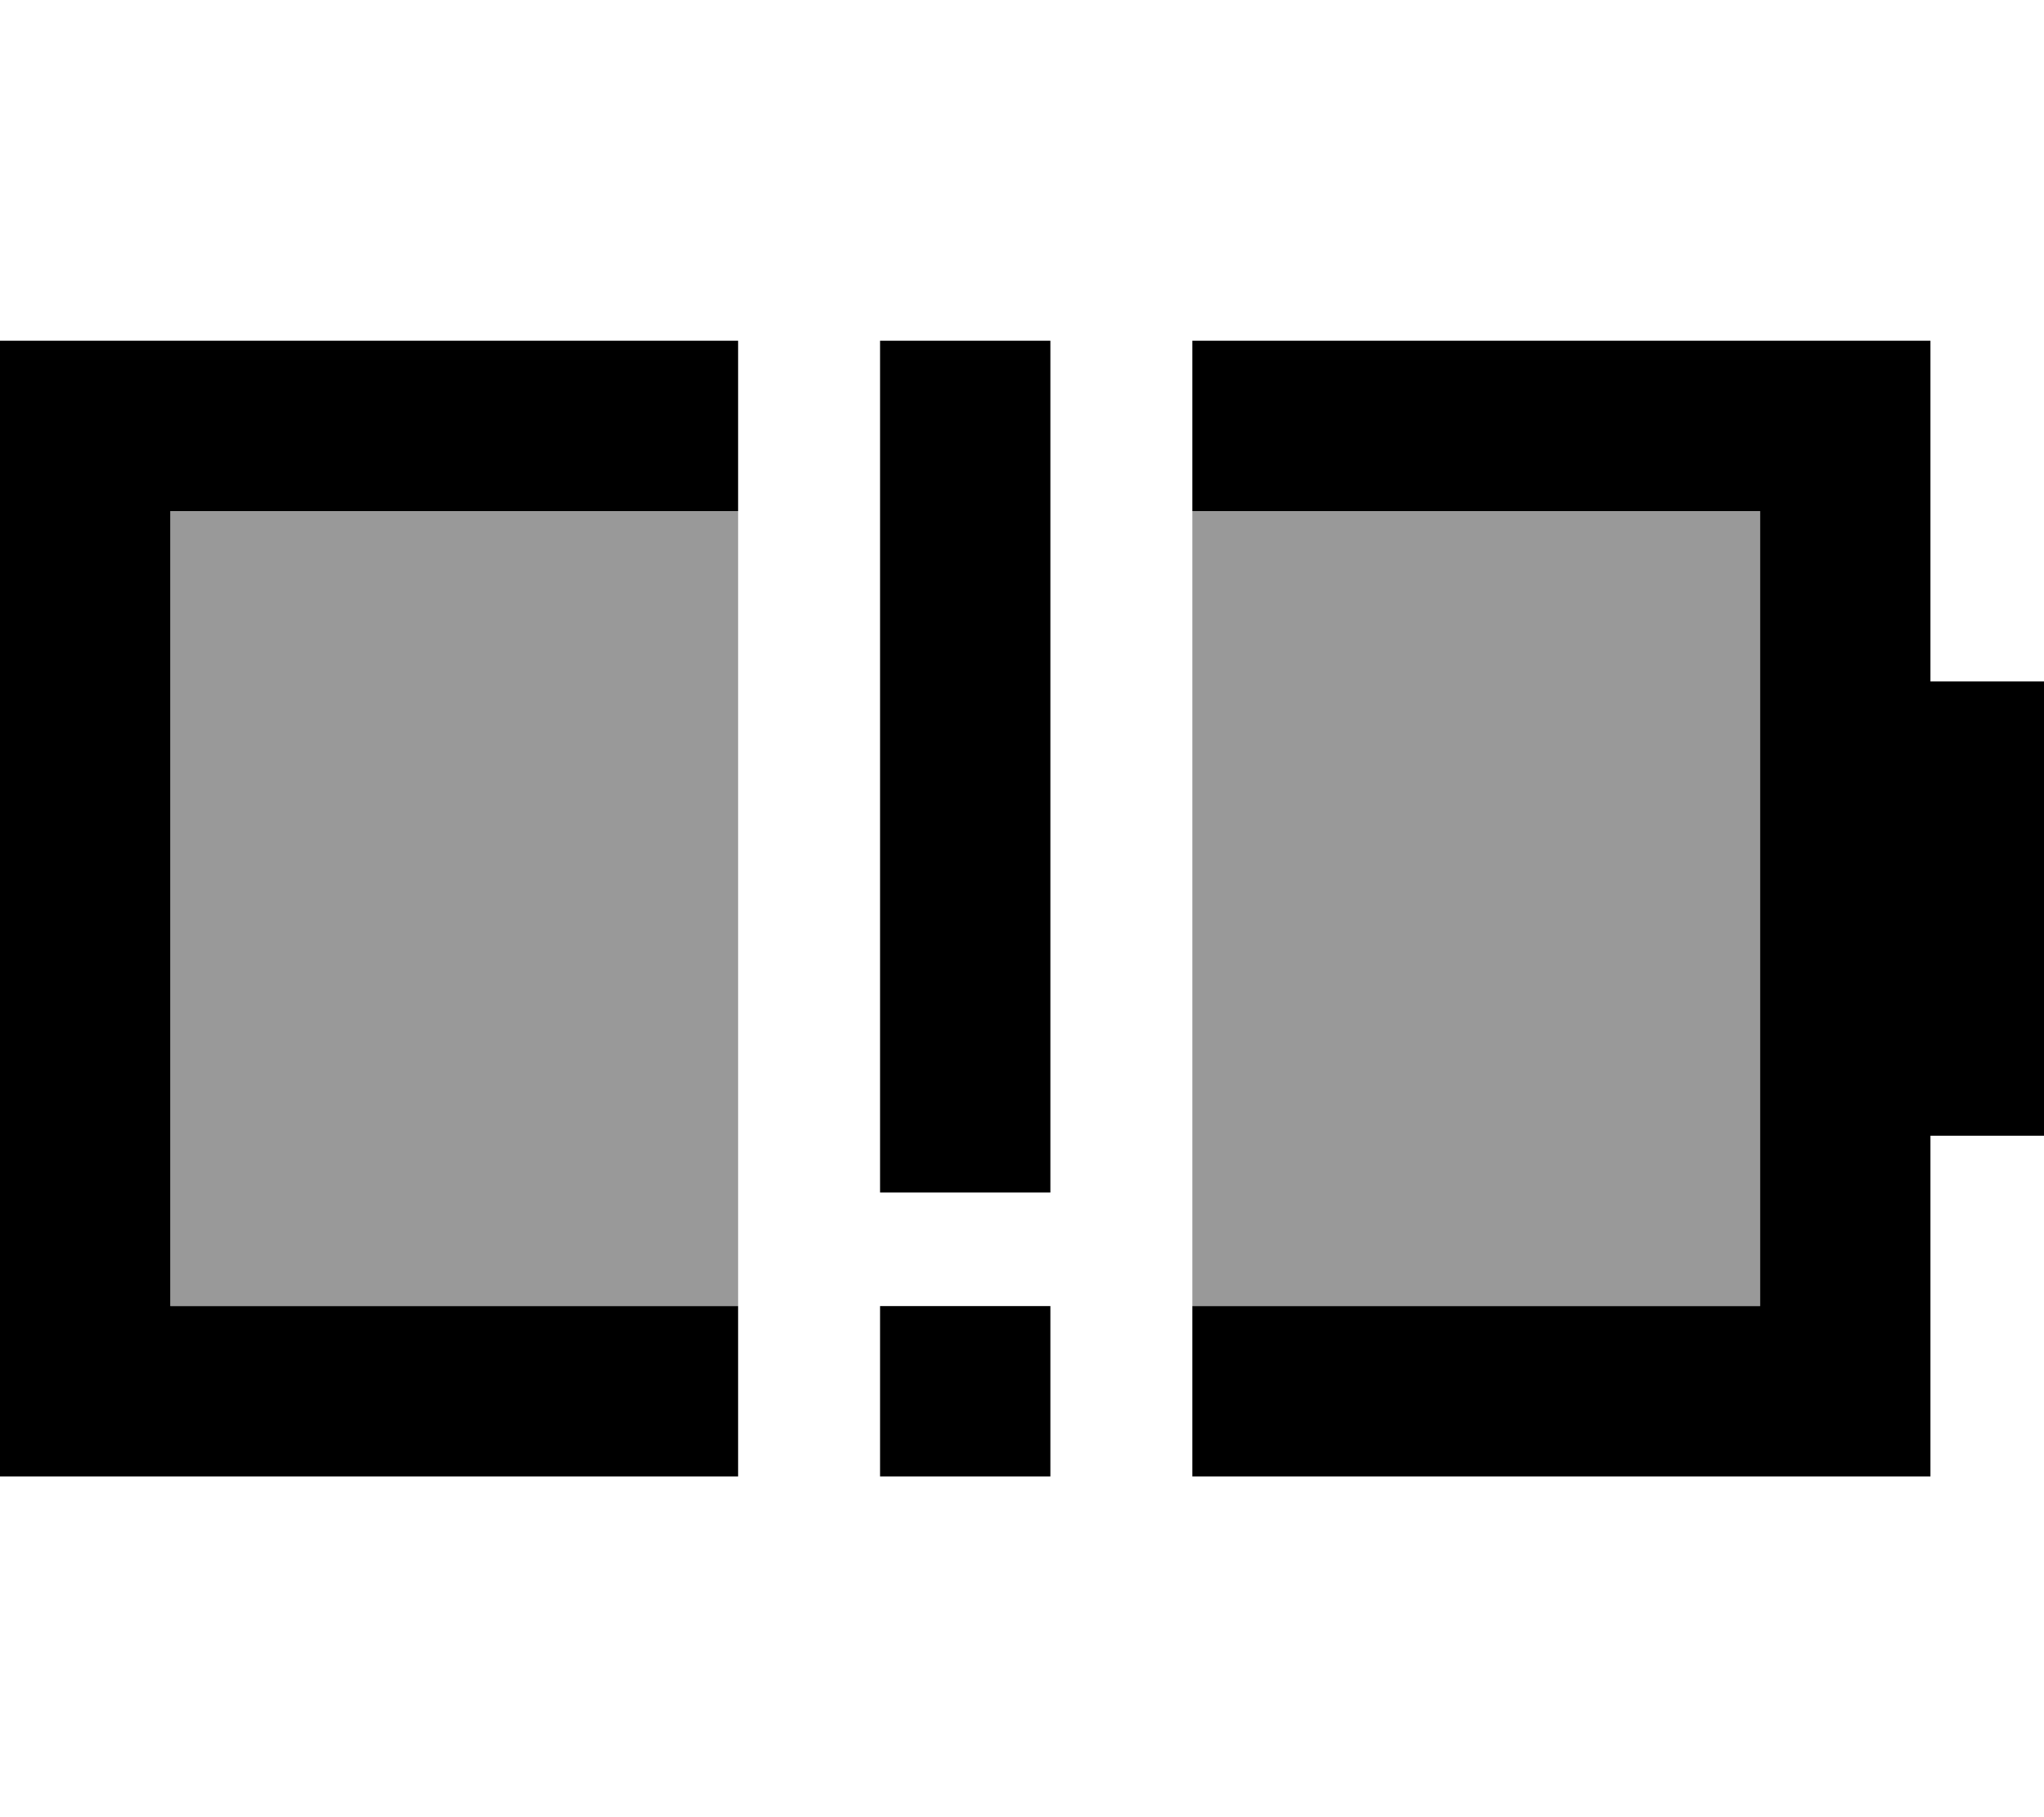
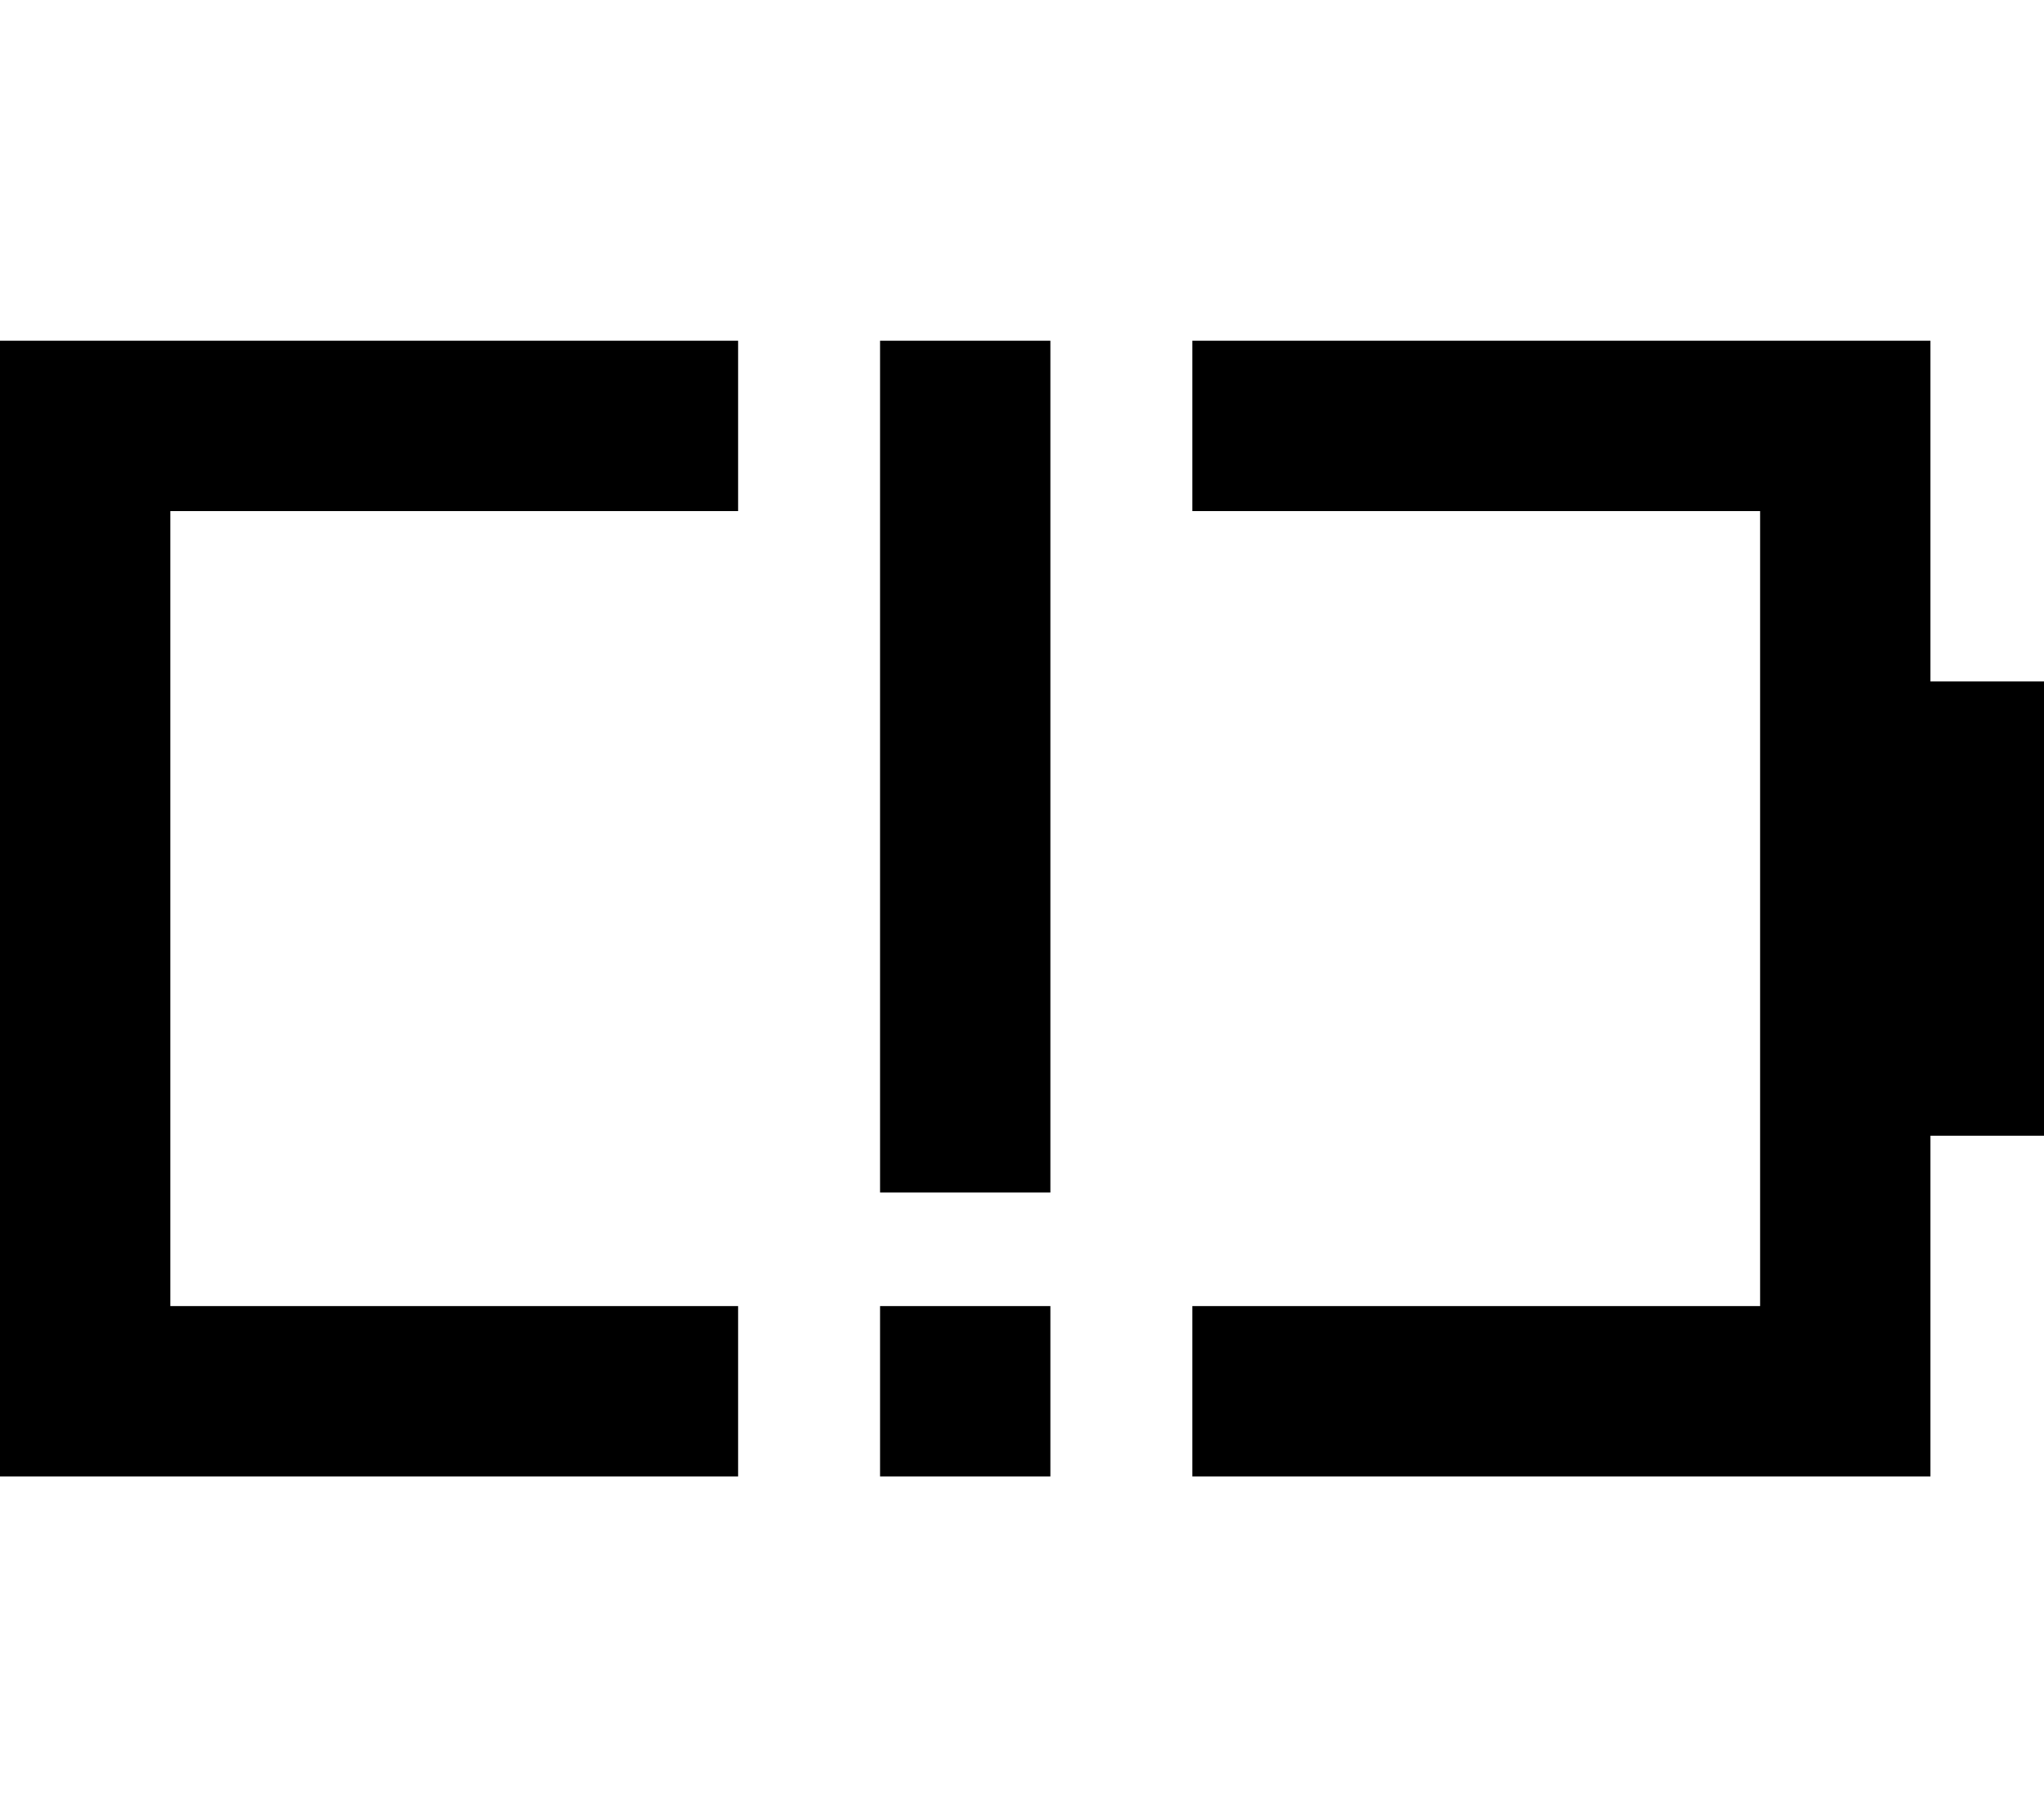
<svg xmlns="http://www.w3.org/2000/svg" viewBox="0 0 576 512">
  <defs>
    <style>.fa-secondary{opacity:.4}</style>
  </defs>
-   <path class="fa-secondary" d="M48 144l160 0 0 224L48 368l0-224zm288 0l160 0 0 224-160 0 0-224z" />
  <path class="fa-primary" d="M48 96L0 96l0 48L0 368l0 48 48 0 160 0 0-48L48 368l0-224 160 0 0-48L48 96zM496 368l-160 0 0 48 160 0 48 0 0-48 0-48 32 0 0-128-32 0 0-48 0-48-48 0L336 96l0 48 160 0 0 224zM296 96l-48 0 0 24 0 192 0 24 48 0 0-24 0-192 0-24zM248 368l0 48 48 0 0-48-48 0z" />
</svg>